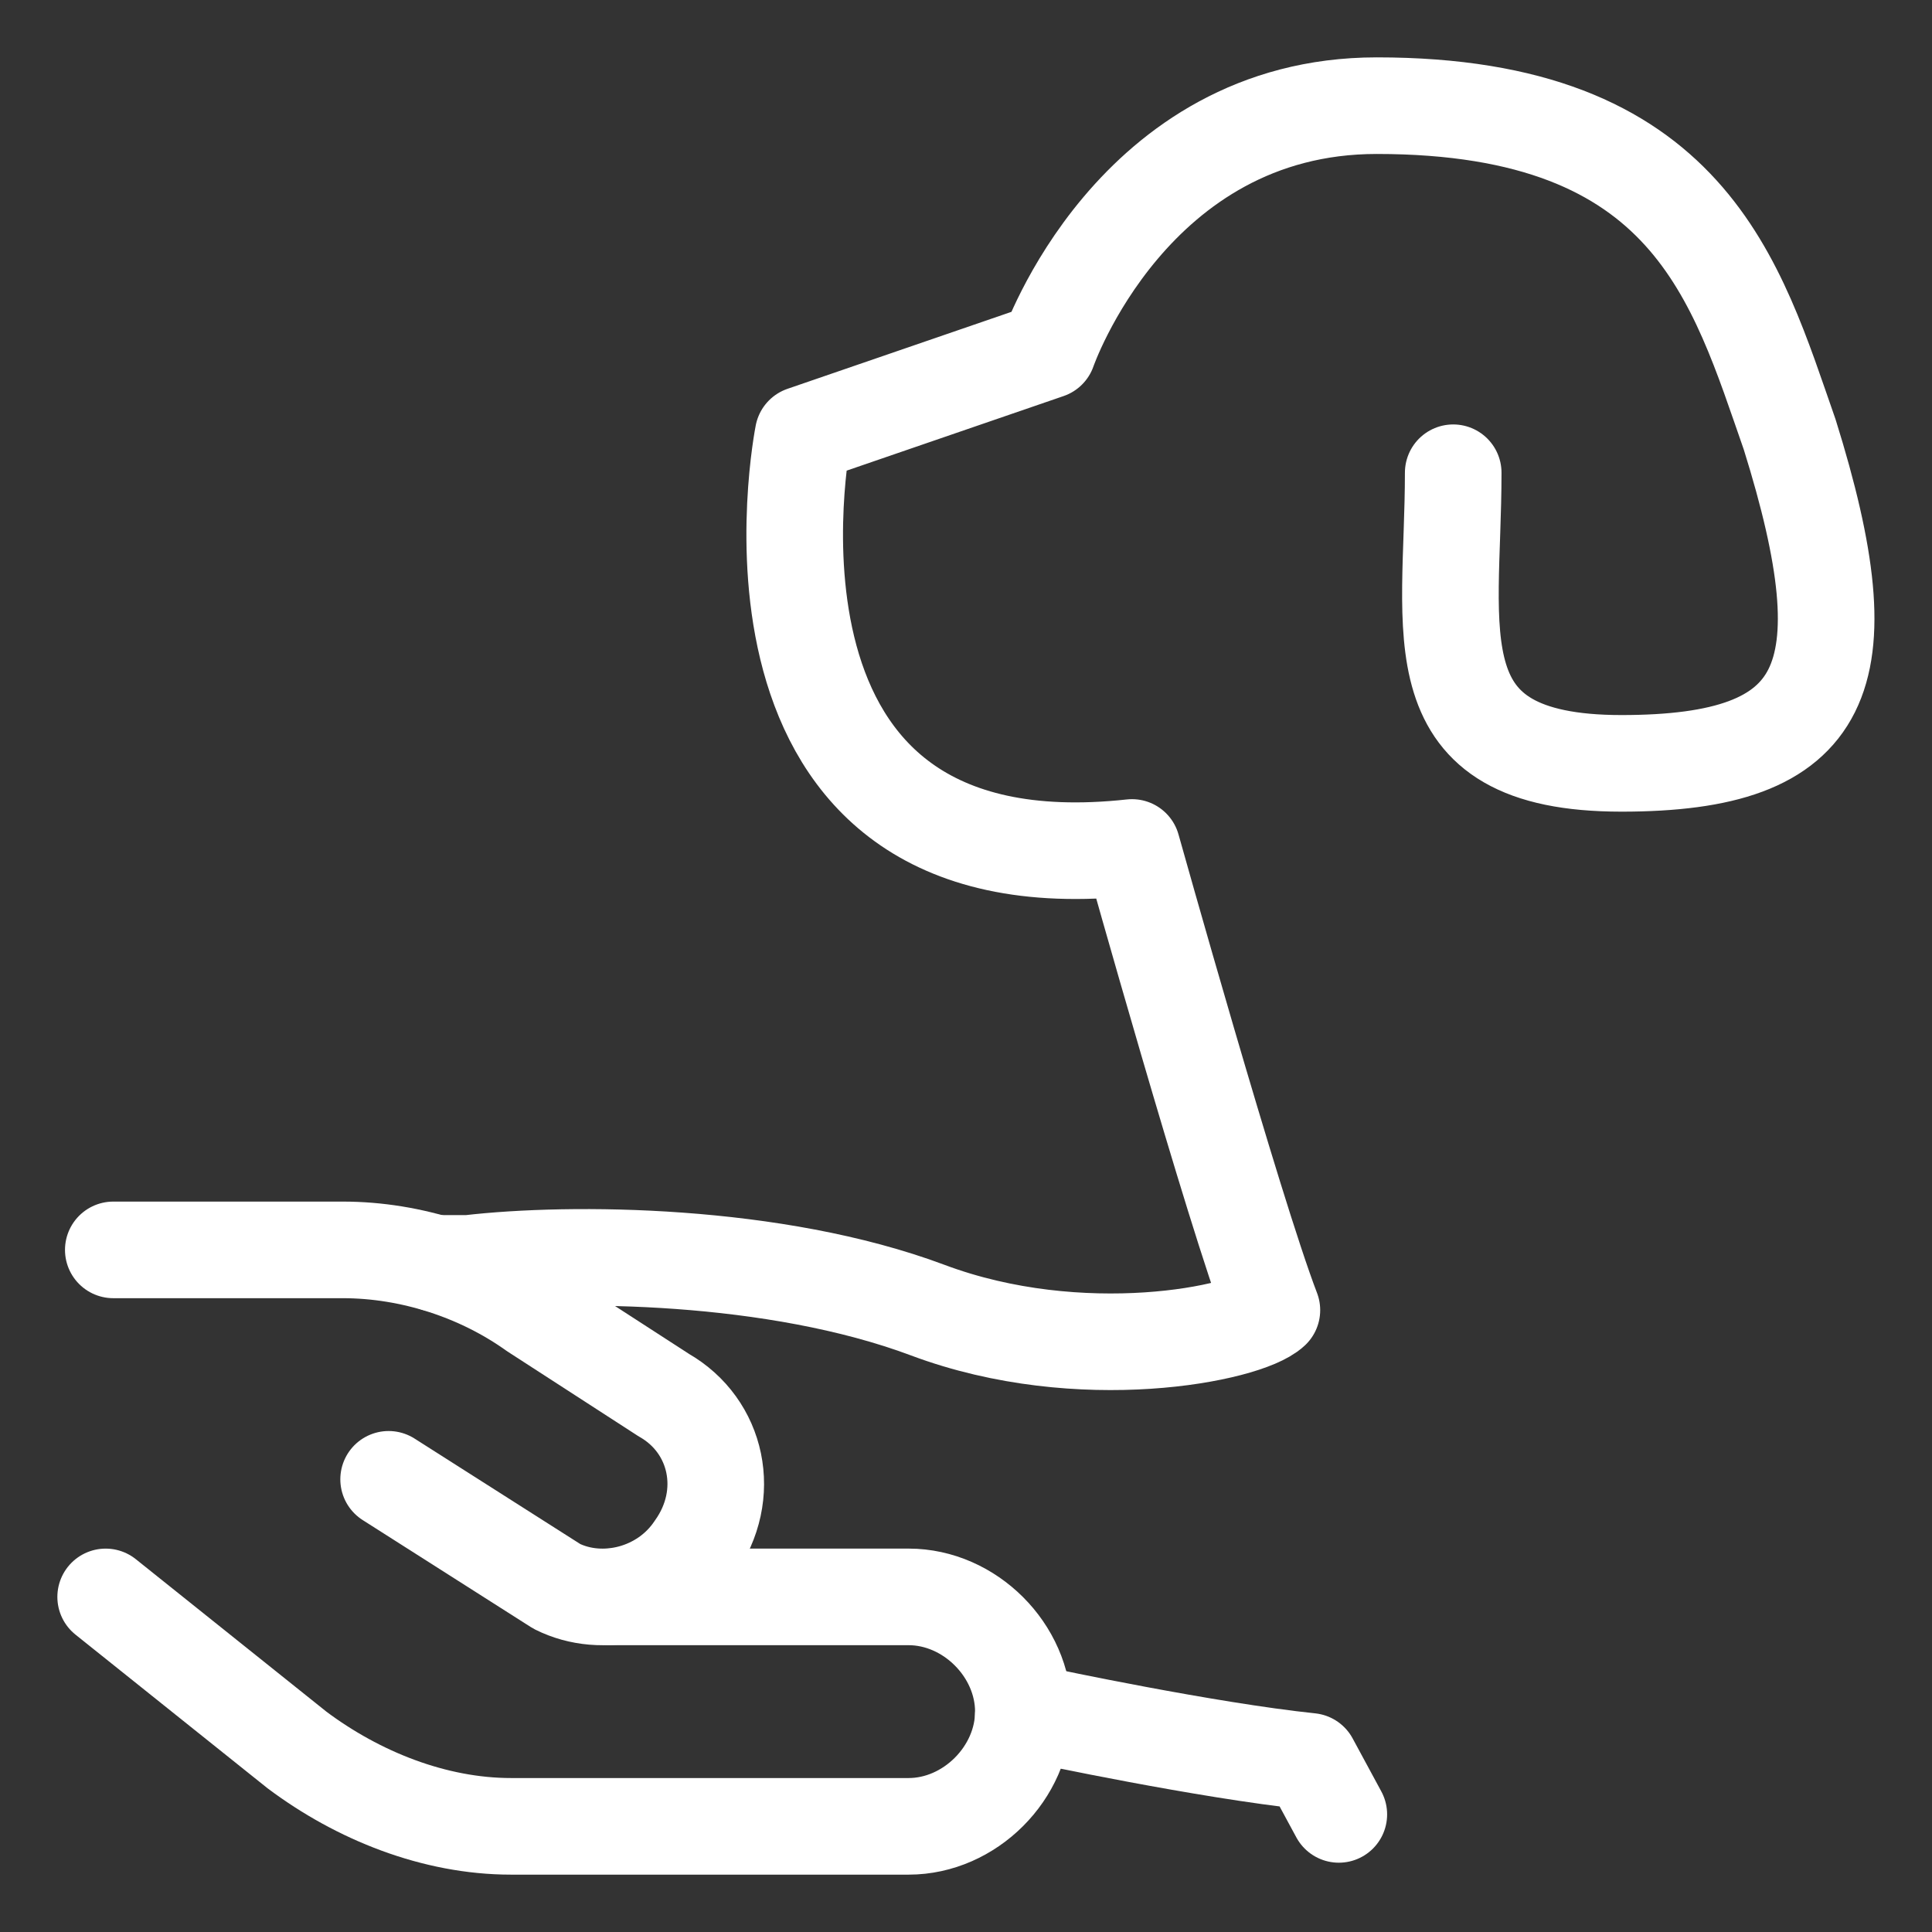
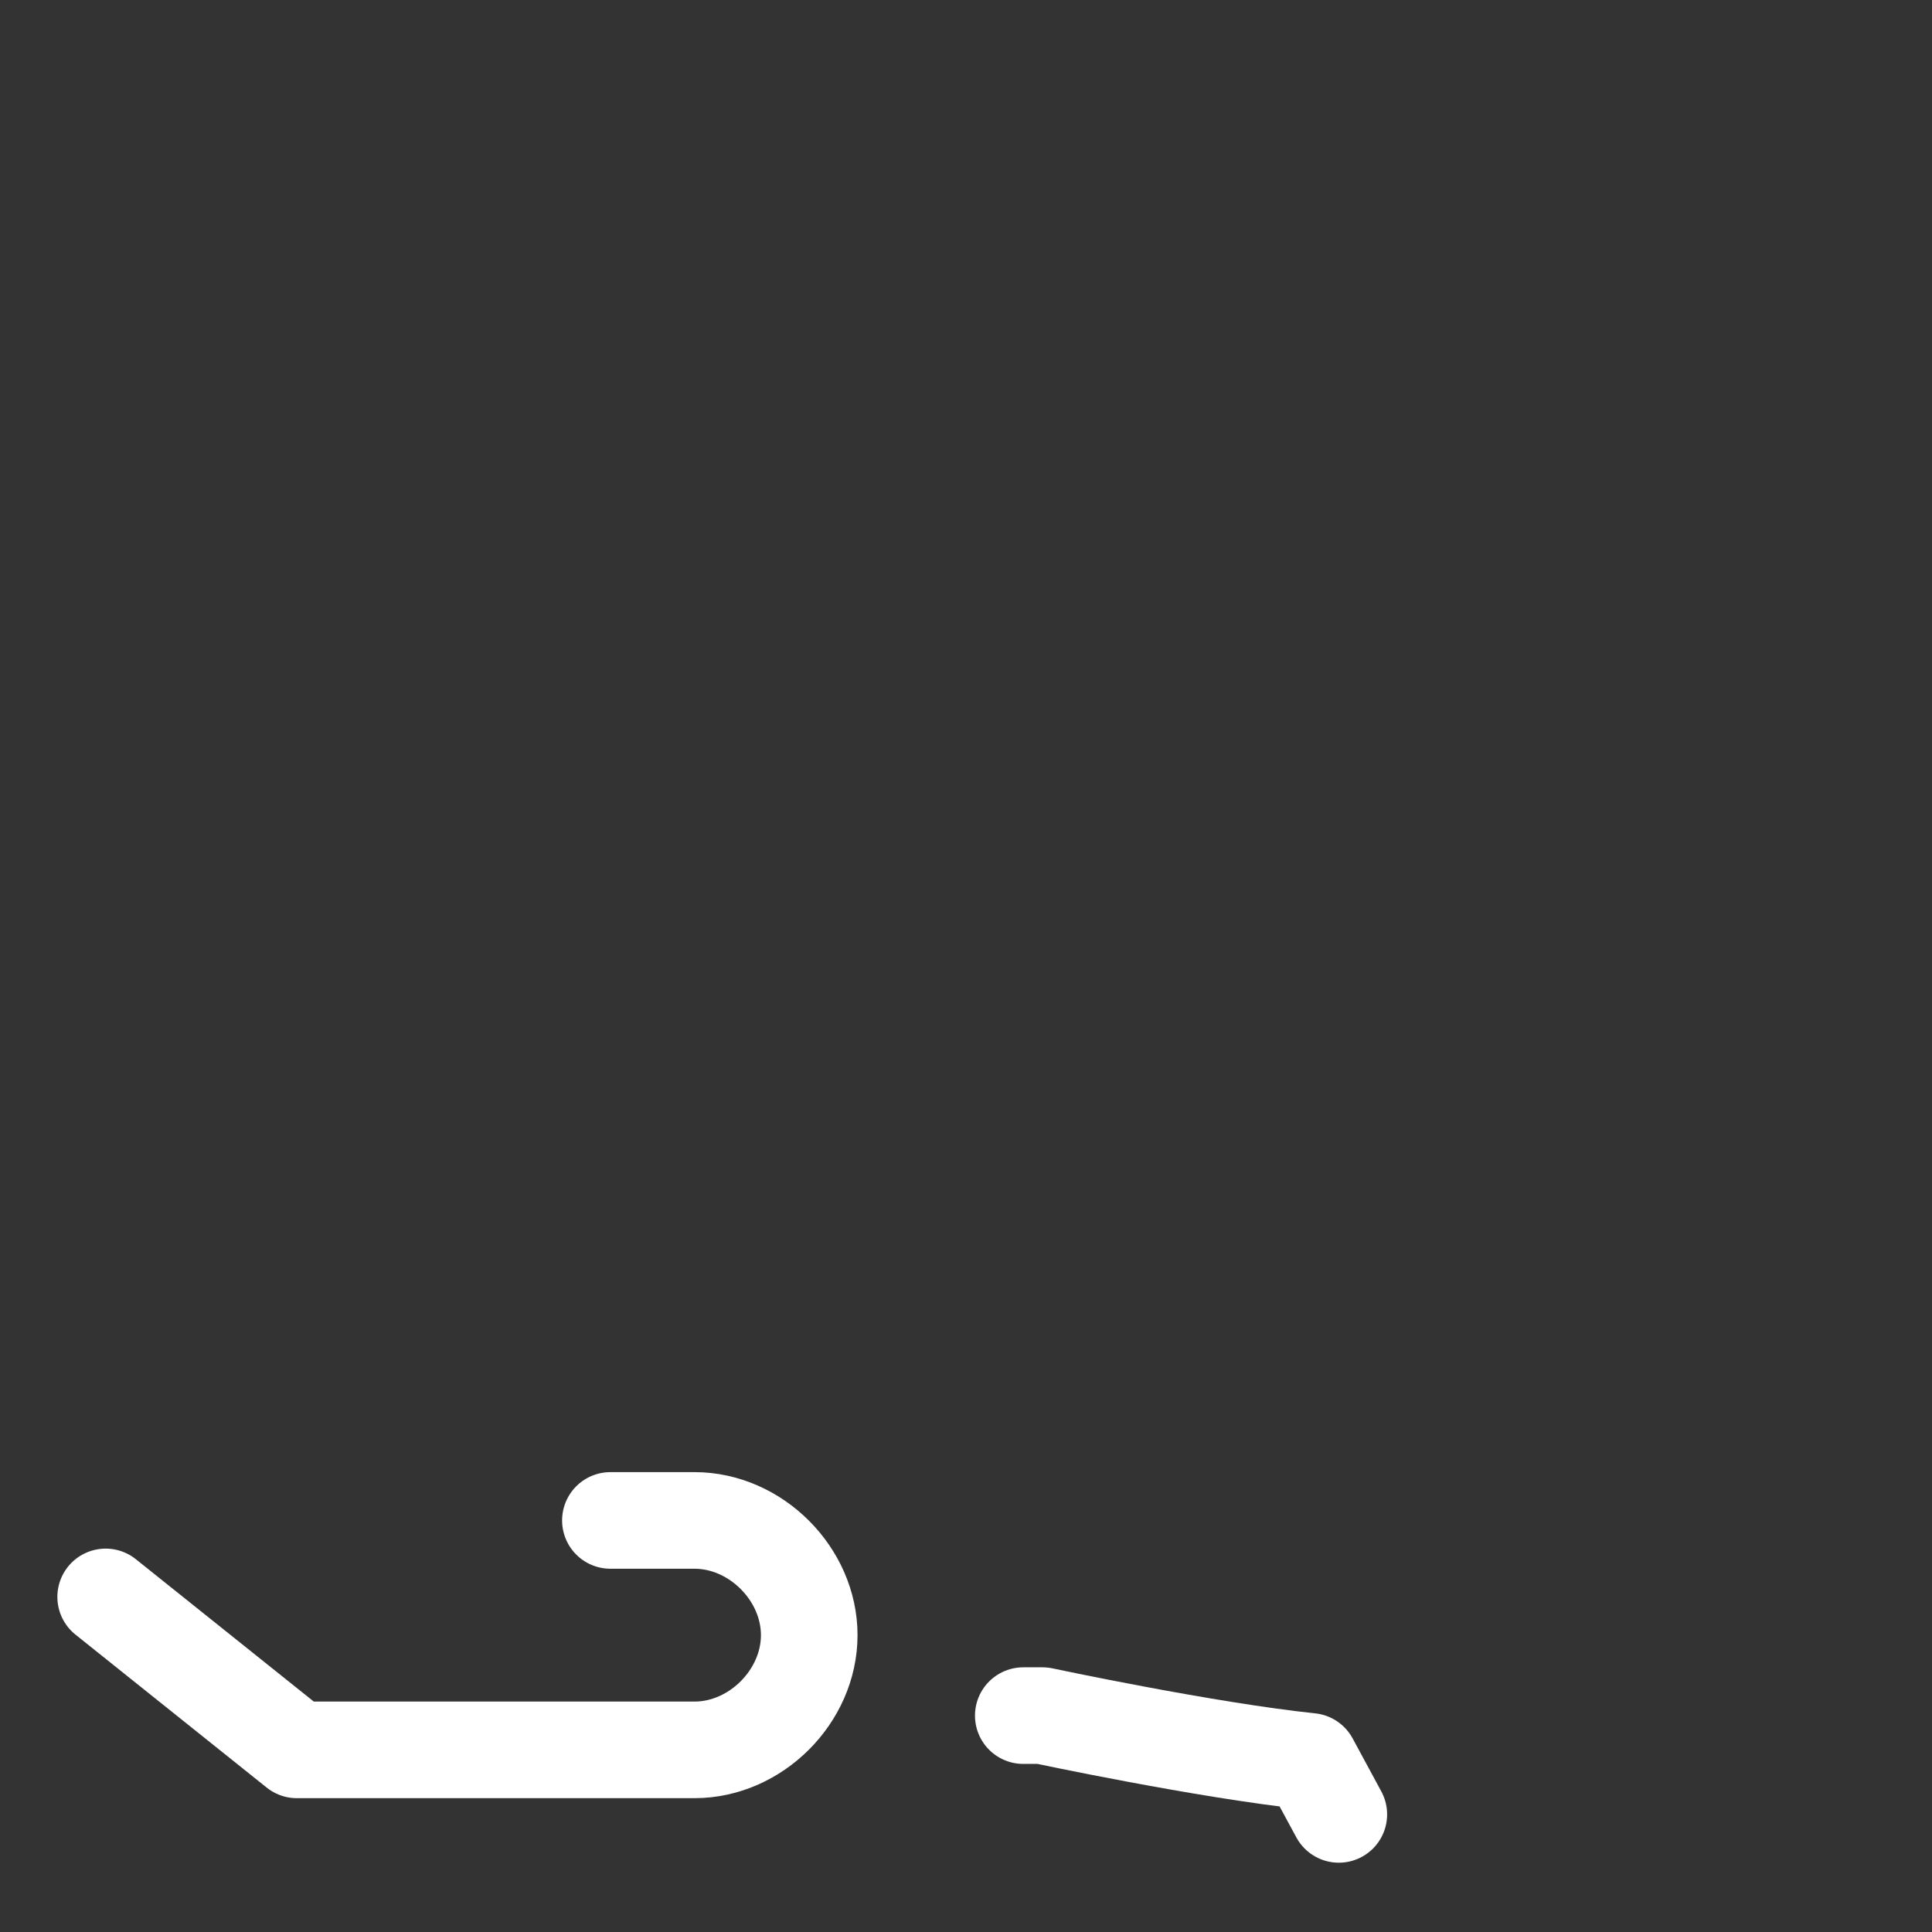
<svg xmlns="http://www.w3.org/2000/svg" fill="none" viewBox="-2.5 -2.5 100 100" id="Dog-Training-Giving-Hand-Paw--Streamline-Ultimate" height="100" width="100">
  <rect x="-2.5" y="-2.5" width="100" height="100" fill="#333333" stroke="none" />
  <desc>Dog Training Giving Hand Paw Streamline Icon: https://streamlinehq.com</desc>
-   <path stroke="#ffffff" stroke-linecap="round" stroke-linejoin="round" stroke-miterlimit="10" d="m2.969 80.156 9.896 7.917c3.167 2.375 7.125 3.958 11.083 3.958h20.583c3.167 0 5.938 -2.771 5.938 -5.938s-2.771 -5.938 -5.938 -5.938H29.094" stroke-width="5" />
-   <path stroke="#ffffff" stroke-linecap="round" stroke-linejoin="round" stroke-miterlimit="10" d="M3.364 62.194H15.24c3.562 0 7.125 1.188 9.896 3.167l6.729 4.354c2.771 1.583 3.562 5.146 1.583 7.917 -1.583 2.375 -4.75 3.167 -7.125 1.979l-8.708 -5.542" stroke-width="5" />
-   <path stroke="#ffffff" stroke-linecap="round" stroke-linejoin="round" stroke-miterlimit="10" d="M72.718 21.969c0 8.312 -1.979 15.042 8.708 15.042s12.667 -4.354 8.708 -17.021c-2.771 -7.917 -5.146 -17.021 -21.375 -17.021 -12.667 0 -17.021 12.667 -17.021 12.667L39.072 19.99S34.322 43.74 56.092 41.365c0 0 5.262 18.794 7.241 23.948 -1.319 1.235 -9.896 2.965 -17.812 0 -7.917 -2.965 -18.472 -3.038 -23.75 -2.421h-1.717" stroke-width="5" />
+   <path stroke="#ffffff" stroke-linecap="round" stroke-linejoin="round" stroke-miterlimit="10" d="m2.969 80.156 9.896 7.917h20.583c3.167 0 5.938 -2.771 5.938 -5.938s-2.771 -5.938 -5.938 -5.938H29.094" stroke-width="5" />
  <path stroke="#ffffff" stroke-linecap="round" stroke-linejoin="round" d="m66.797 91.413 -1.484 -2.744c-5.375 -0.561 -13.854 -2.369 -13.854 -2.369h-0.994" stroke-width="5" />
</svg>